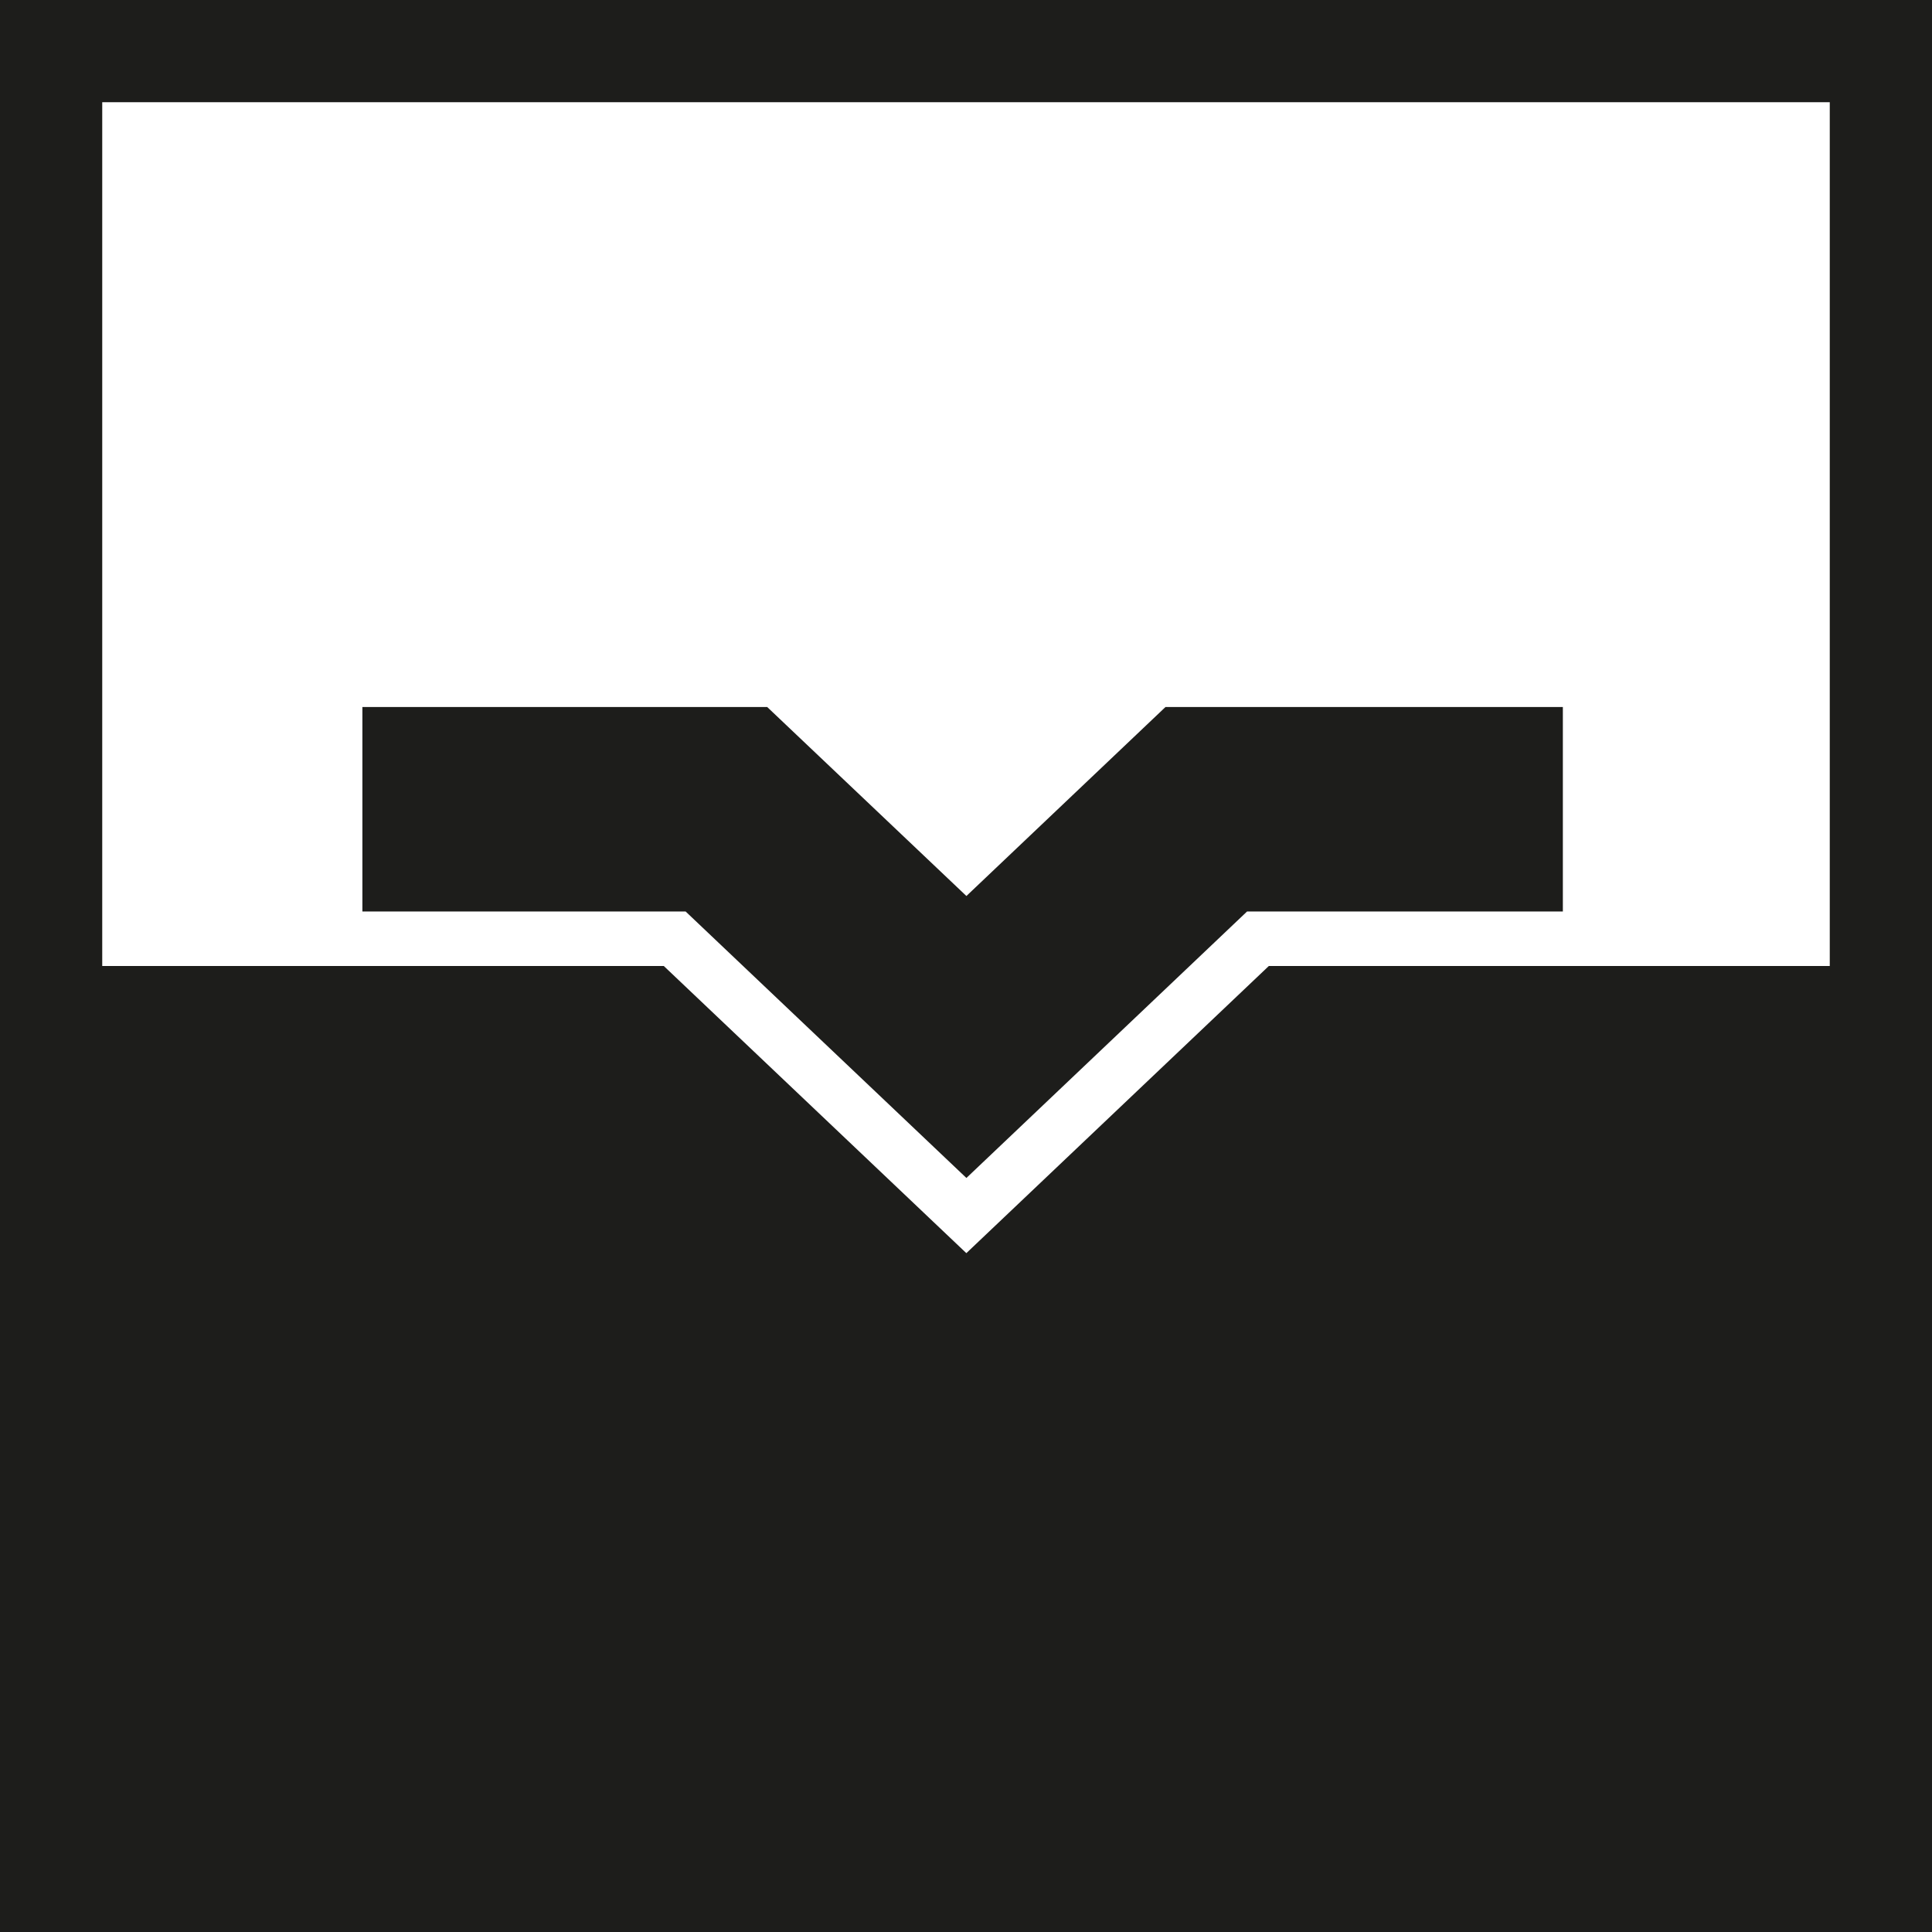
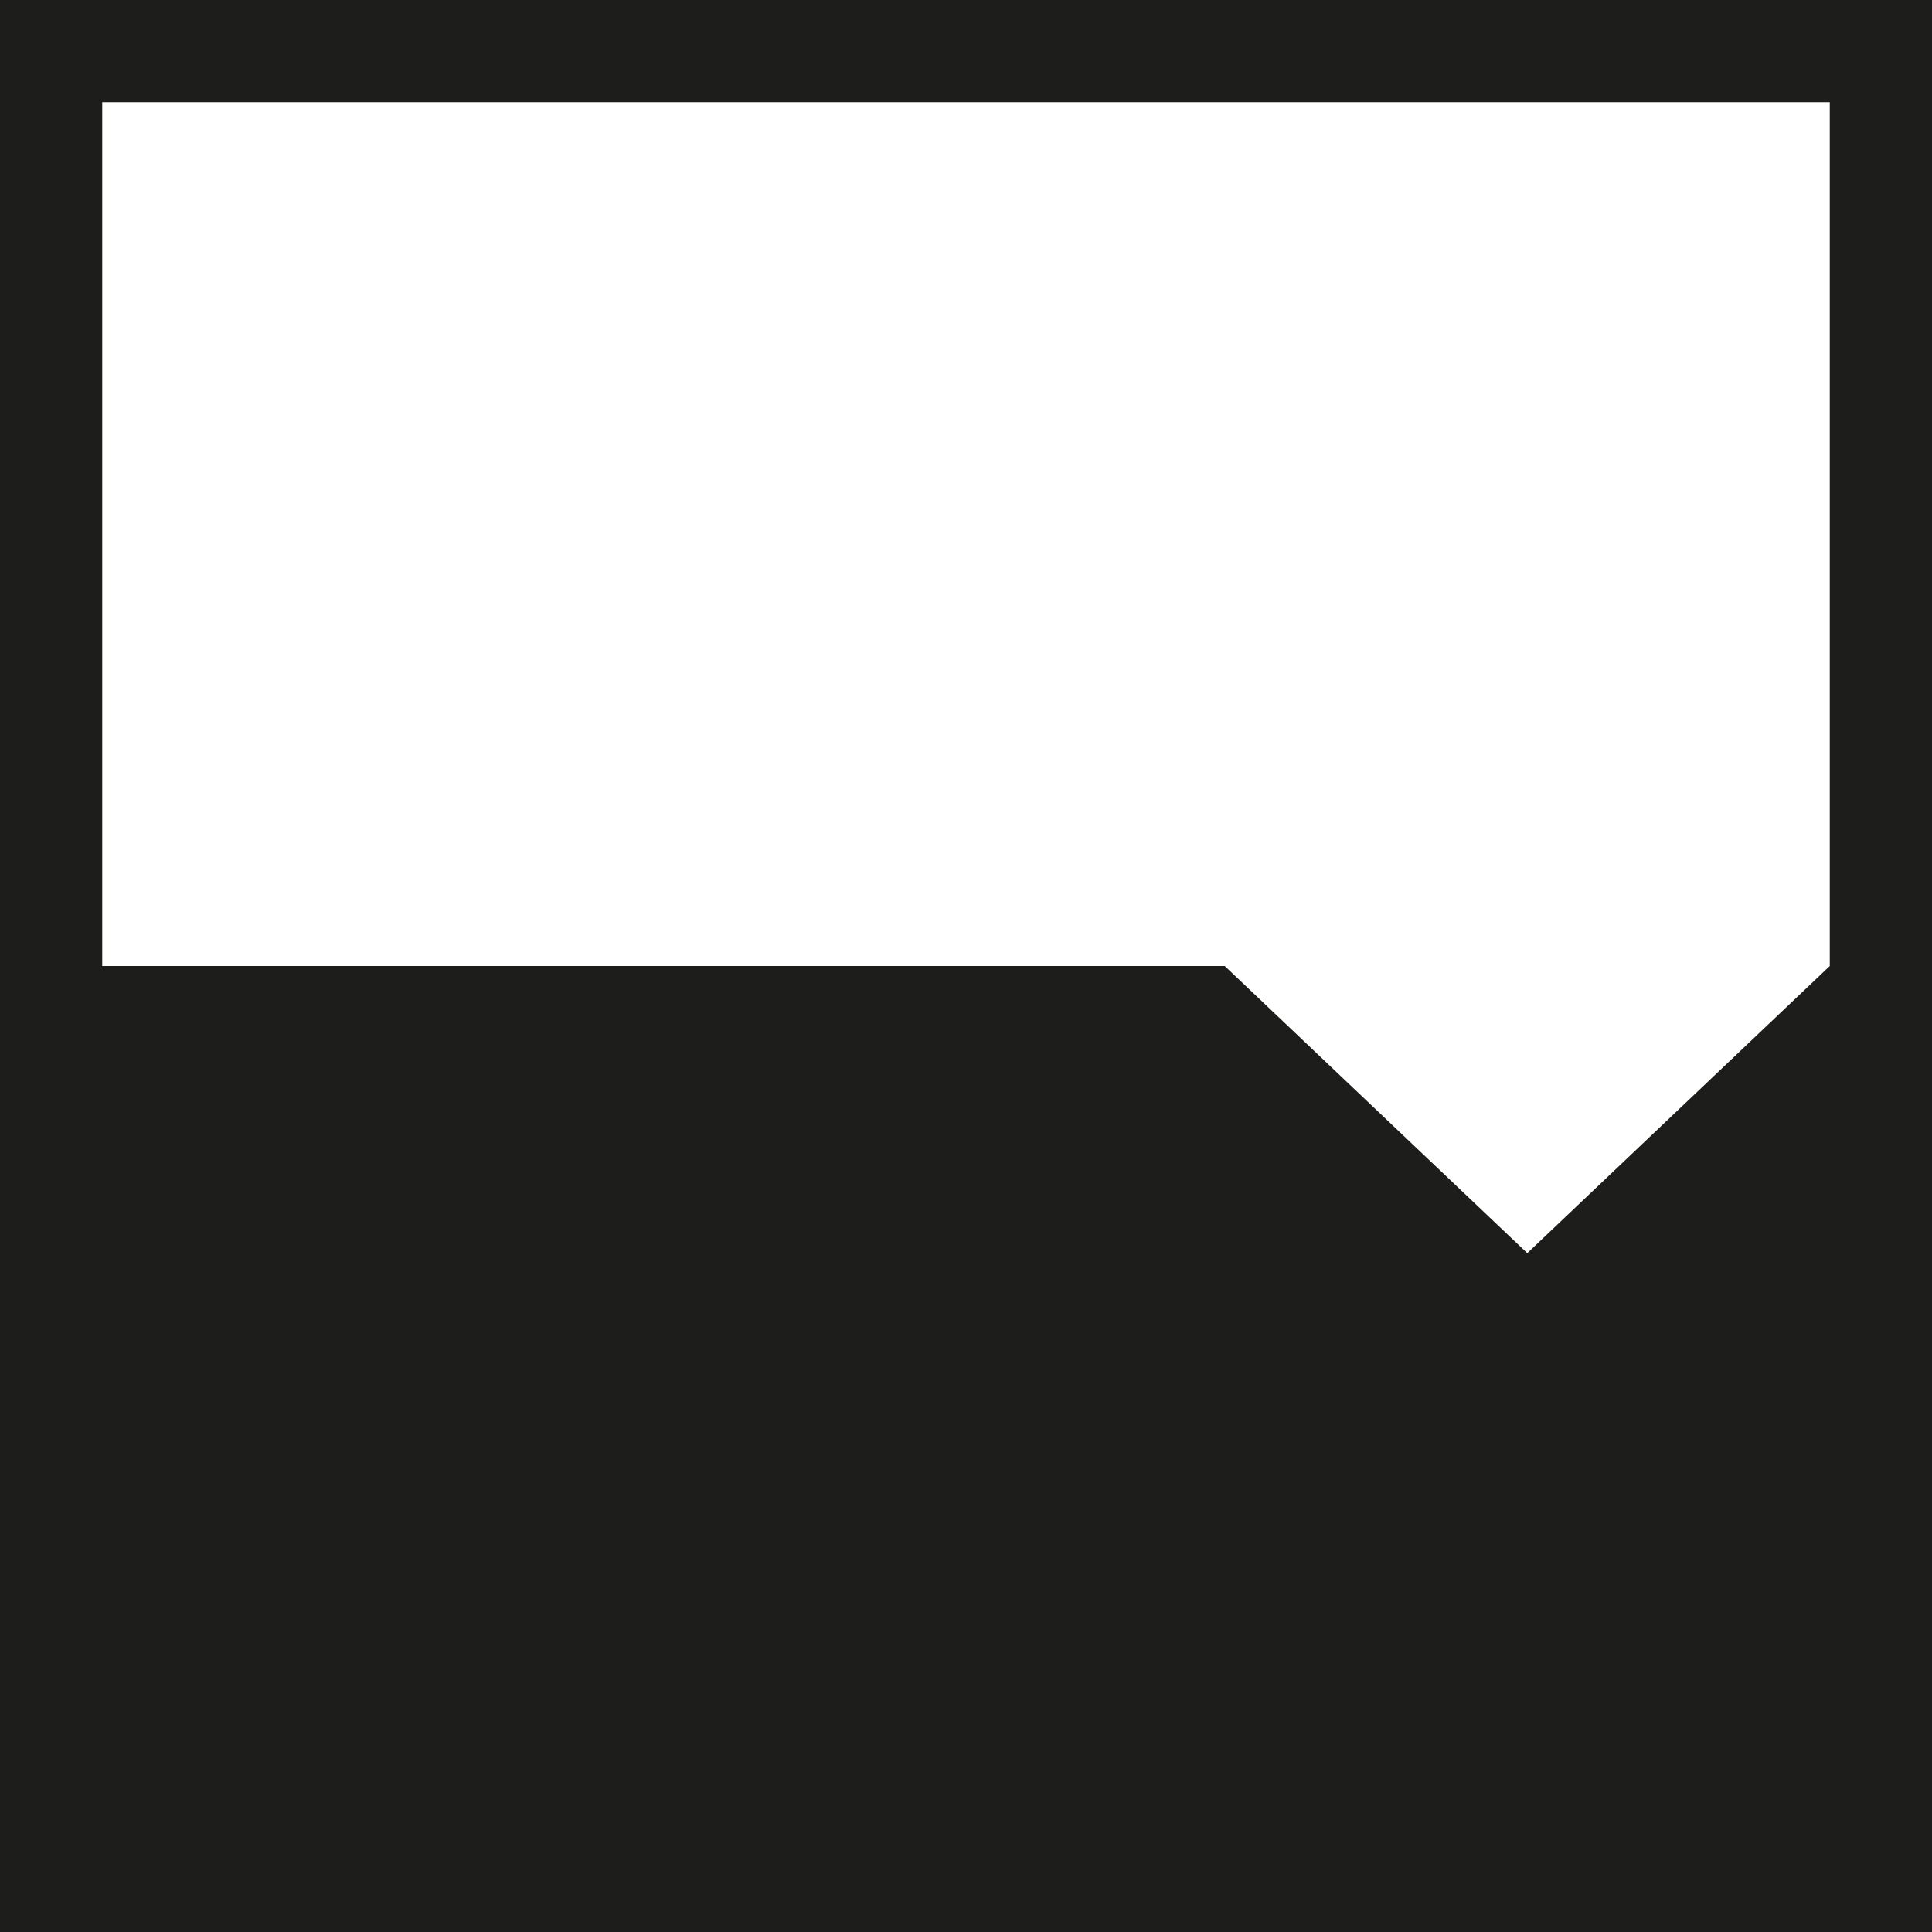
<svg xmlns="http://www.w3.org/2000/svg" id="Ebene_1" data-name="Ebene 1" viewBox="0 0 283.46 283.46">
  <defs>
    <style>
      .cls-1 {
        fill: #1d1d1b;
      }
    </style>
  </defs>
-   <path class="cls-1" d="M0,0v283.46h283.46V0H0ZM268.46,141.73h-82.3l-38.87,36.9-5.51,5.23-5.51-5.23-38.88-36.9H15V15h253.46v126.73Z" />
-   <polygon class="cls-1" points="141.79 172.83 182.97 133.73 229.3 133.73 229.3 103.73 171 103.73 141.79 131.46 112.56 103.73 53.17 103.73 53.17 133.73 100.59 133.73 141.79 172.83" />
+   <path class="cls-1" d="M0,0v283.46h283.46V0H0ZM268.46,141.73l-38.87,36.9-5.51,5.23-5.51-5.23-38.88-36.9H15V15h253.46v126.73Z" />
</svg>